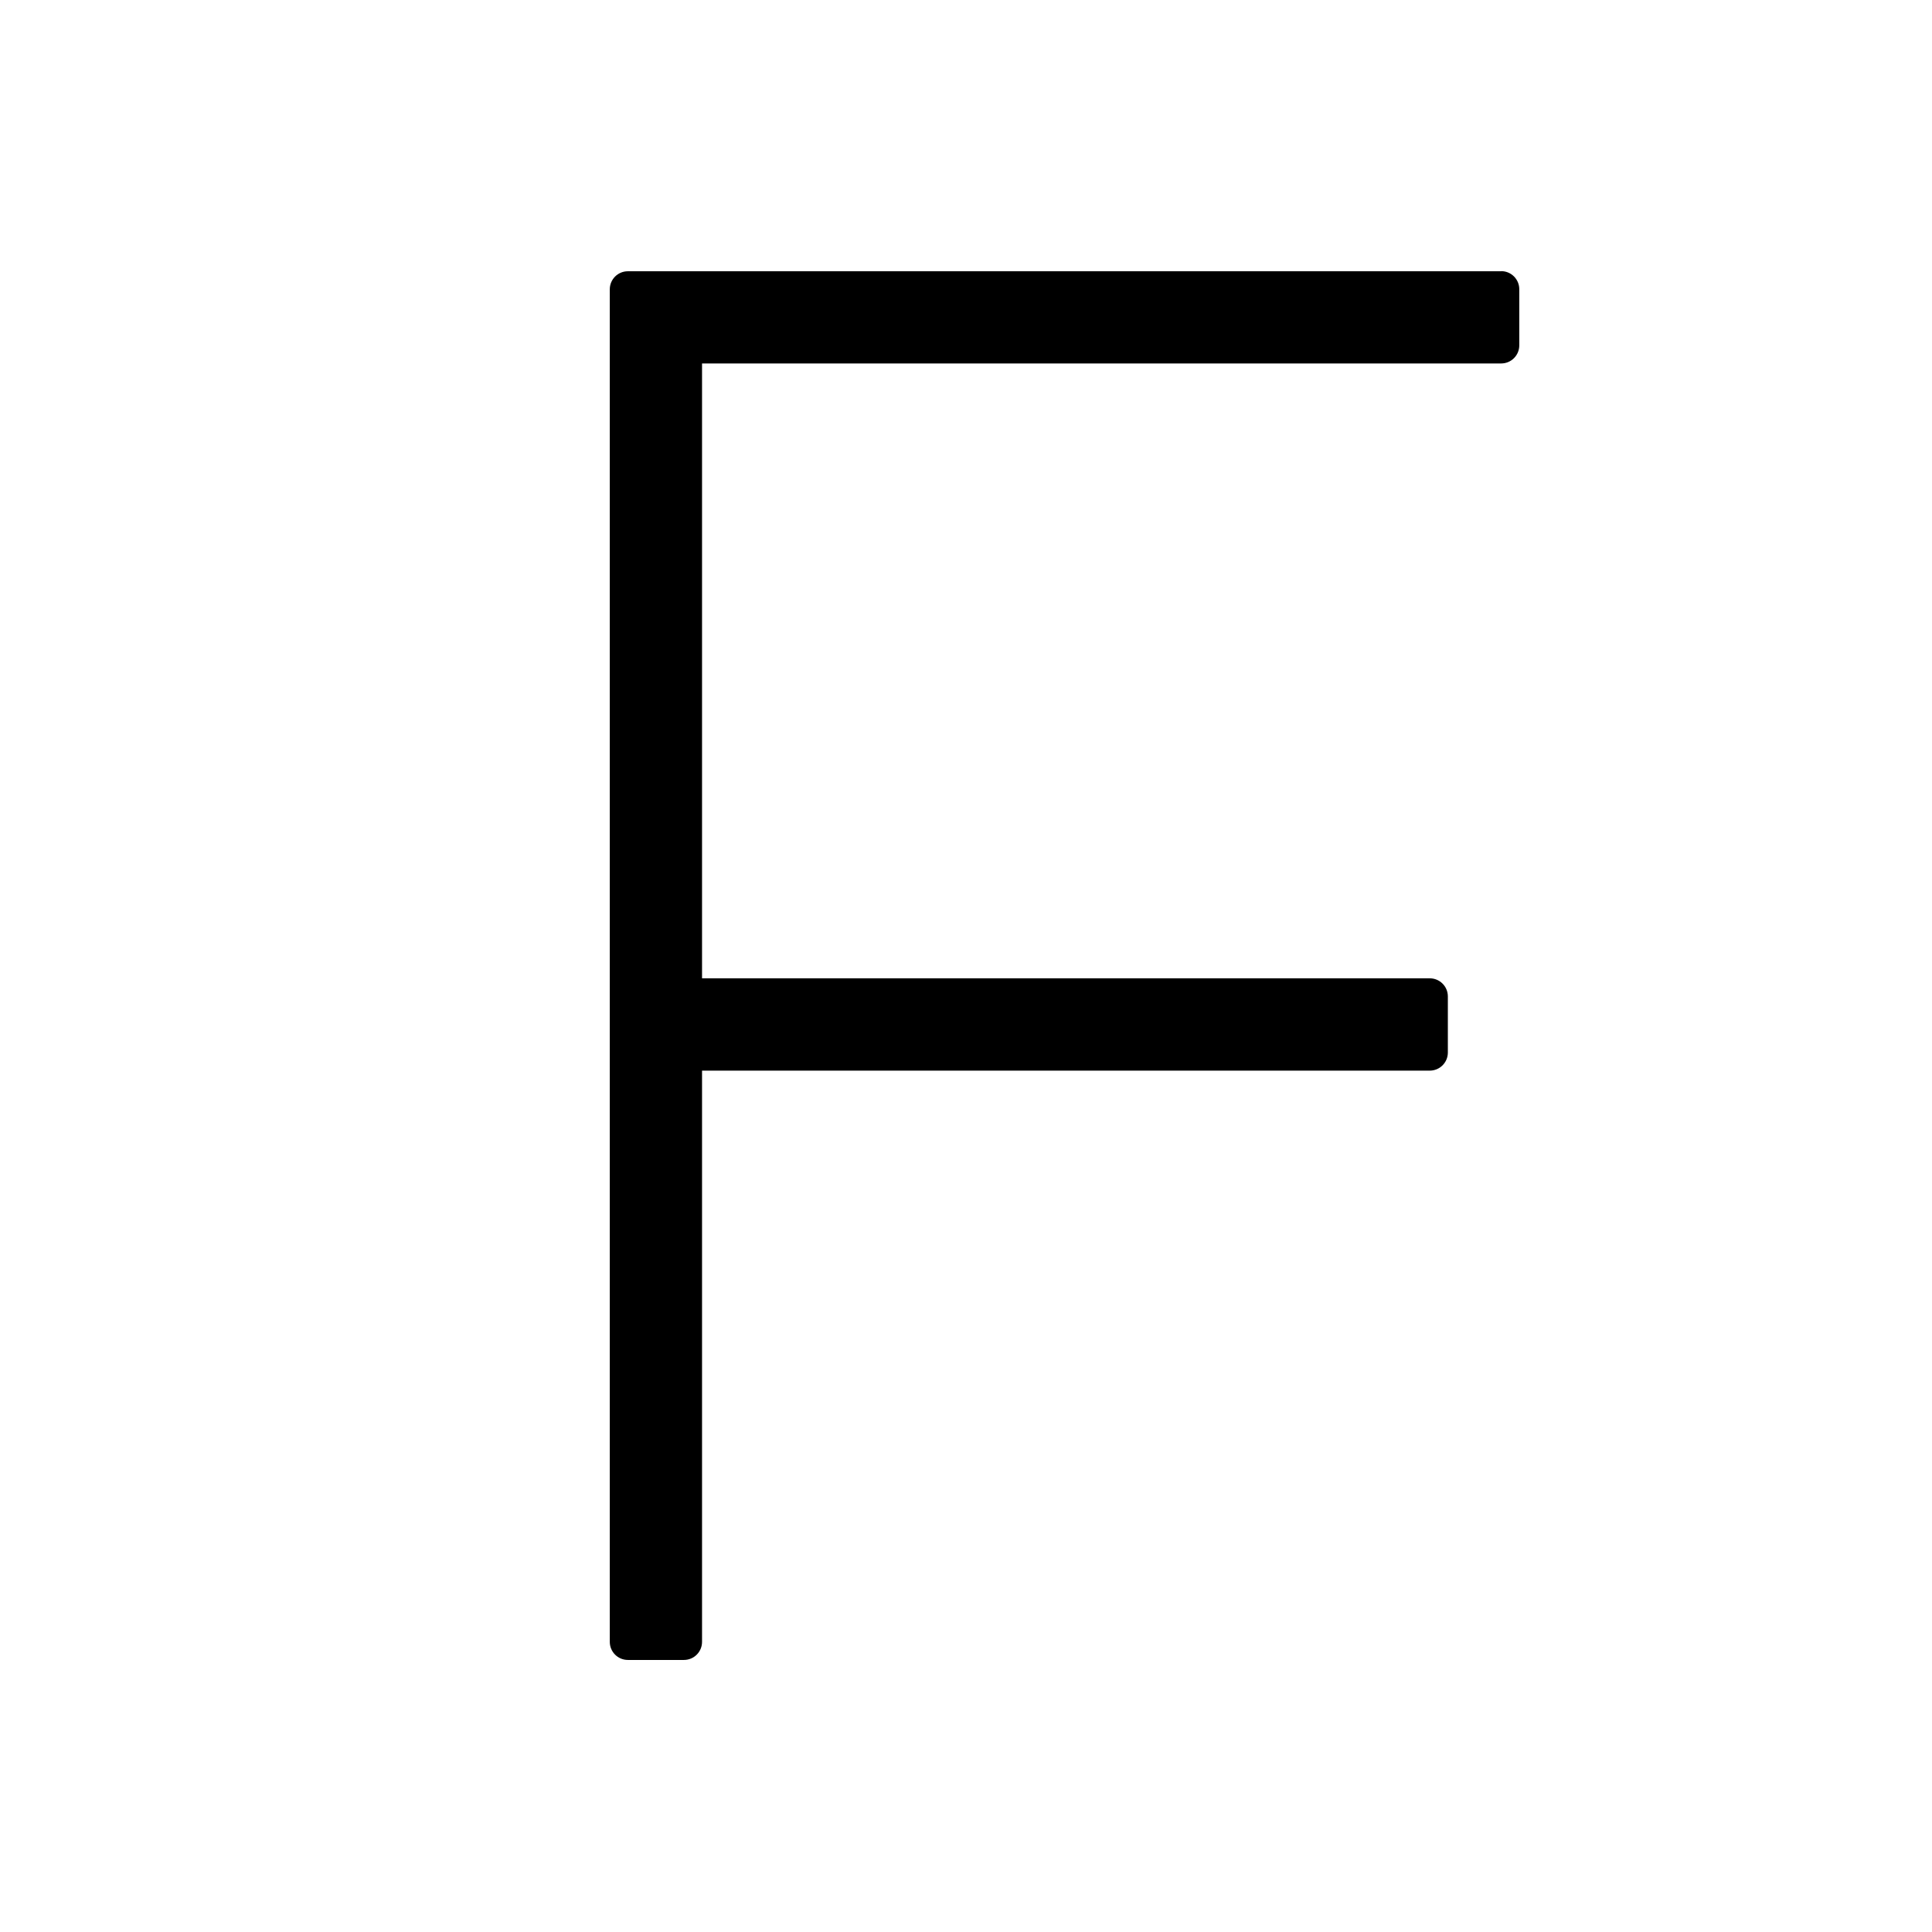
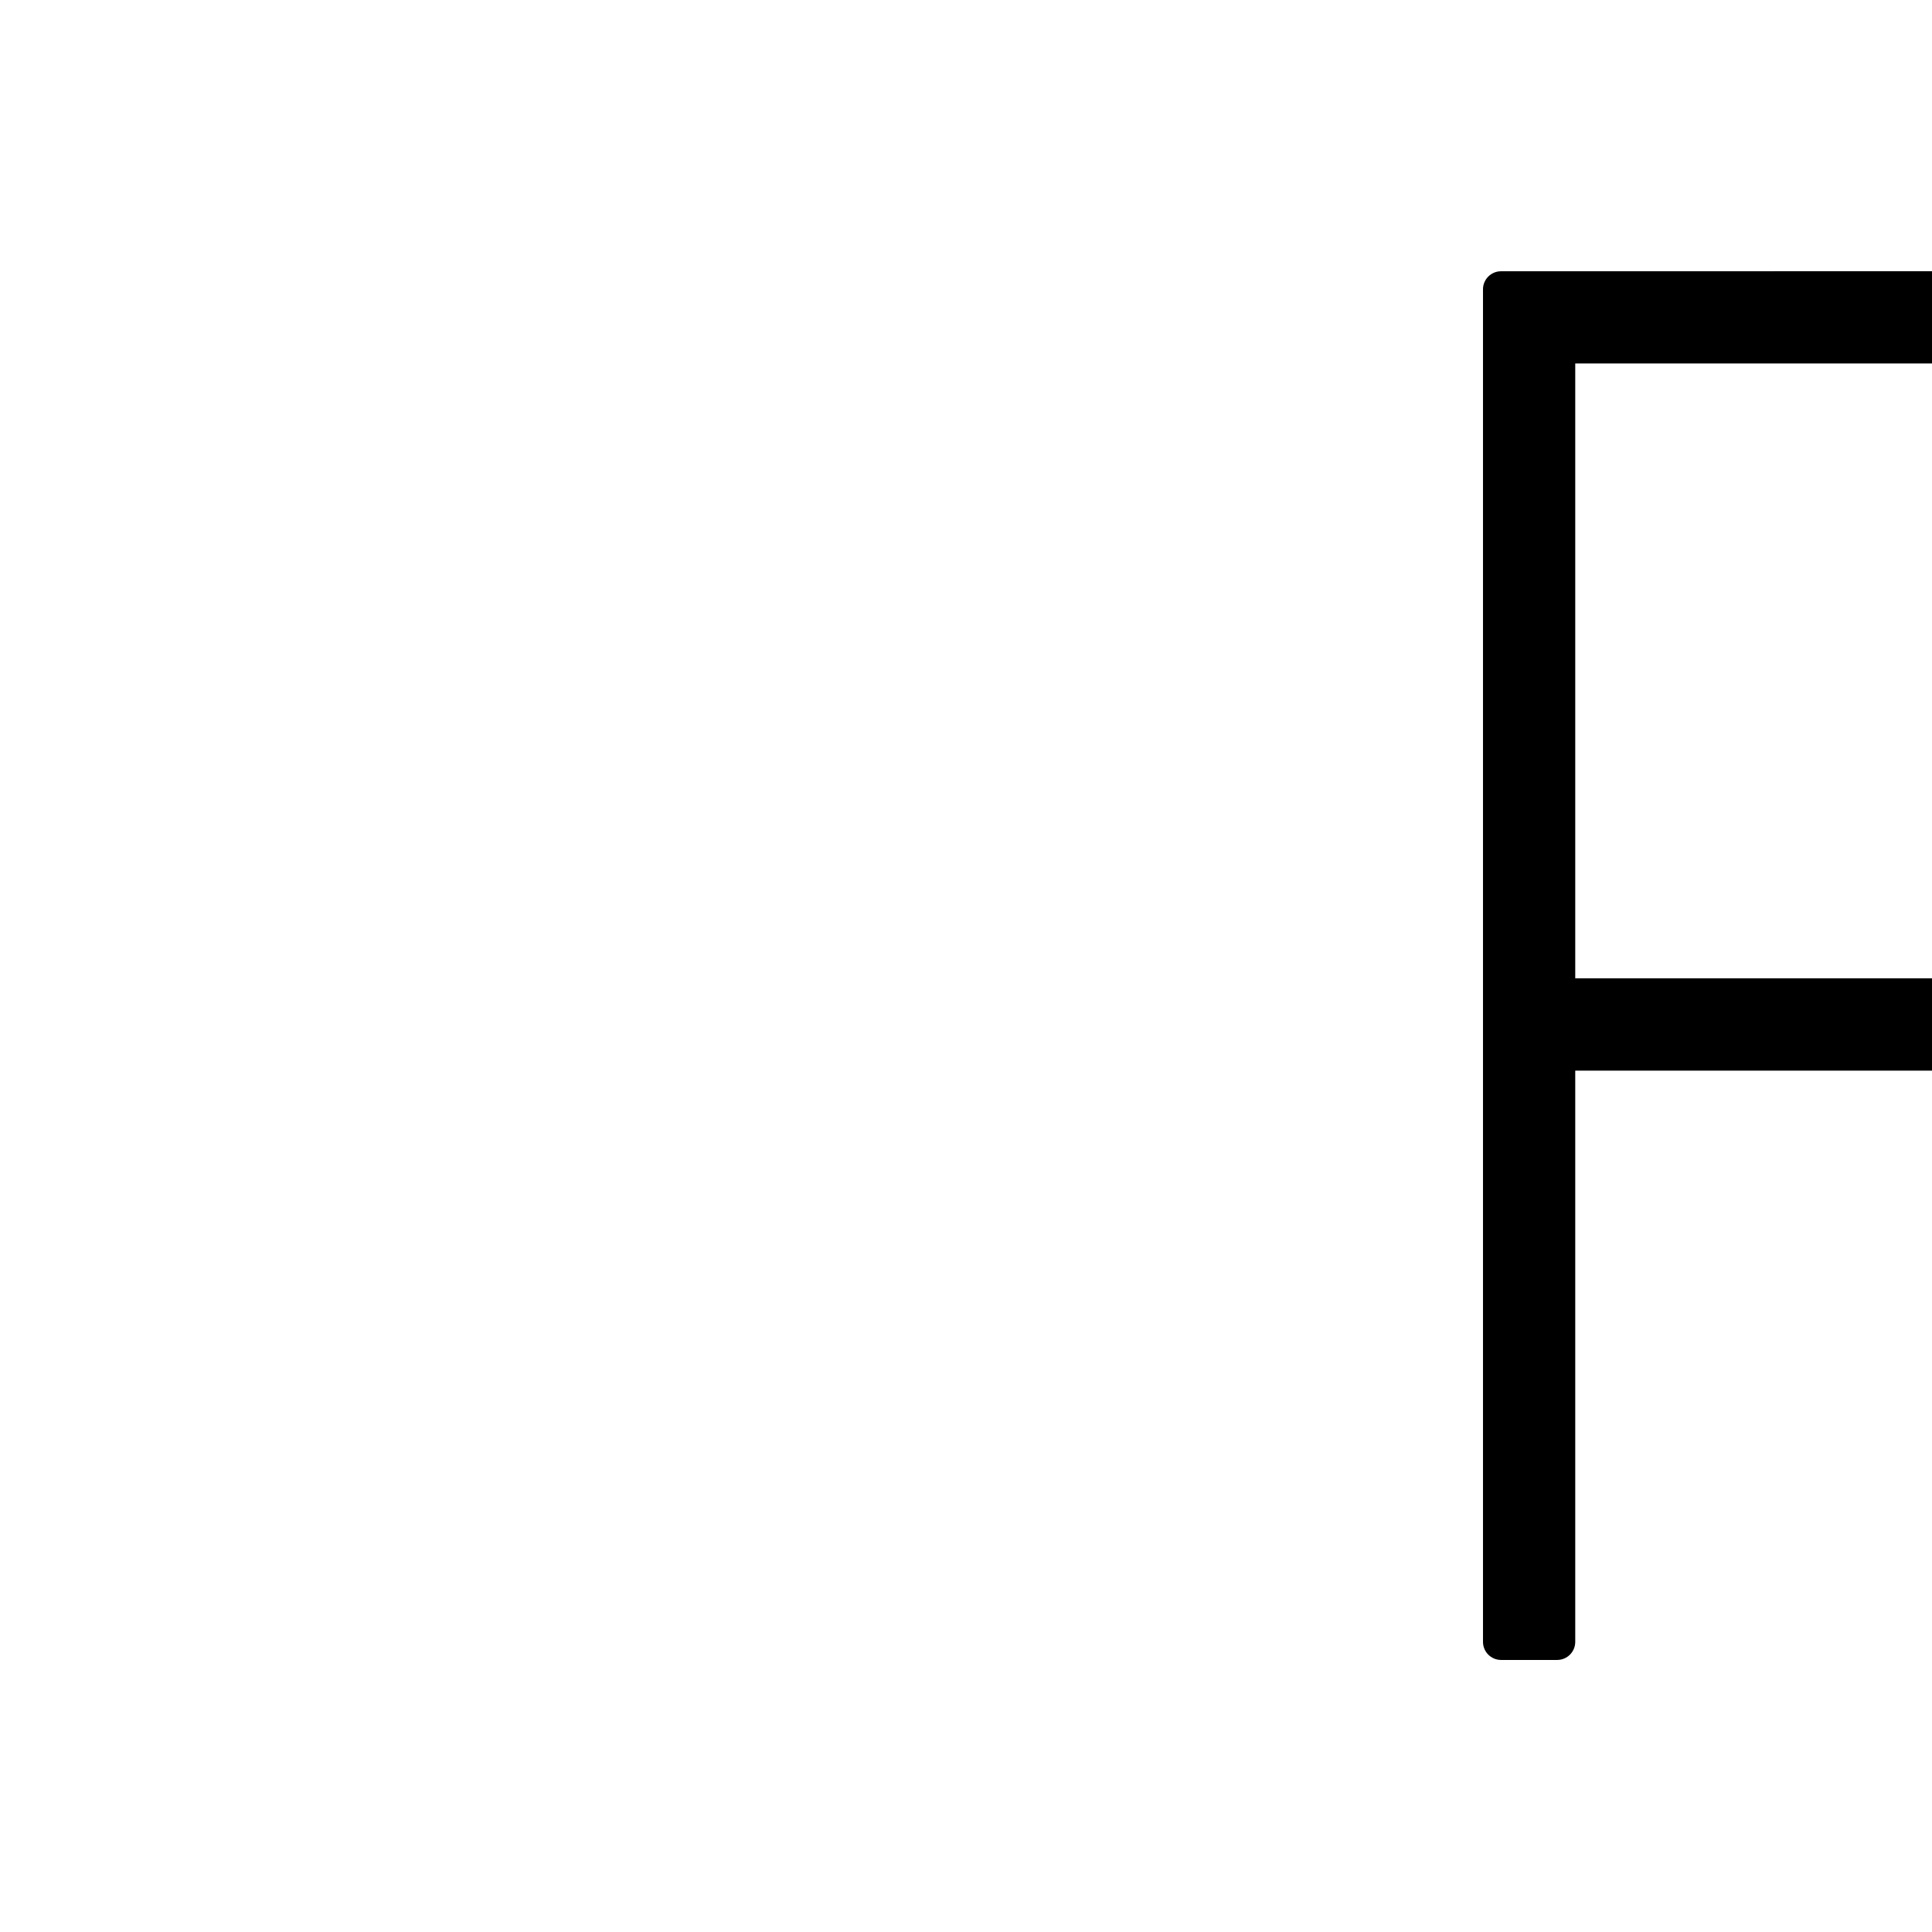
<svg xmlns="http://www.w3.org/2000/svg" fill="#000000" width="800px" height="800px" viewBox="0 0 32 32" version="1.1">
  <title>f</title>
-   <path d="M24.863 4.493h-14.463c-0 0-0 0-0.001 0-0.165 0-0.299 0.134-0.299 0.299 0 0 0 0 0 0.001v-0 22.4c0 0 0 0 0 0.001 0 0.166 0.134 0.3 0.3 0.3h0.928c0.166-0 0.3-0.134 0.3-0.3 0-0 0-0.001 0-0.001v0-9.46h12.052c0 0 0 0 0.001 0 0.166 0 0.3-0.134 0.3-0.3v0-0.929c-0-0.166-0.134-0.3-0.3-0.3-0 0-0.001 0-0.001 0h-12.052v-10.184h13.235c0 0 0 0 0.001 0 0.166 0 0.3-0.134 0.3-0.3v0-0.929c-0-0.166-0.134-0.3-0.3-0.3-0 0-0.001 0-0.001 0h0z" />
+   <path d="M24.863 4.493c-0 0-0 0-0.001 0-0.165 0-0.299 0.134-0.299 0.299 0 0 0 0 0 0.001v-0 22.4c0 0 0 0 0 0.001 0 0.166 0.134 0.3 0.3 0.3h0.928c0.166-0 0.3-0.134 0.3-0.3 0-0 0-0.001 0-0.001v0-9.46h12.052c0 0 0 0 0.001 0 0.166 0 0.3-0.134 0.3-0.3v0-0.929c-0-0.166-0.134-0.3-0.3-0.3-0 0-0.001 0-0.001 0h-12.052v-10.184h13.235c0 0 0 0 0.001 0 0.166 0 0.3-0.134 0.3-0.3v0-0.929c-0-0.166-0.134-0.3-0.3-0.3-0 0-0.001 0-0.001 0h0z" />
</svg>